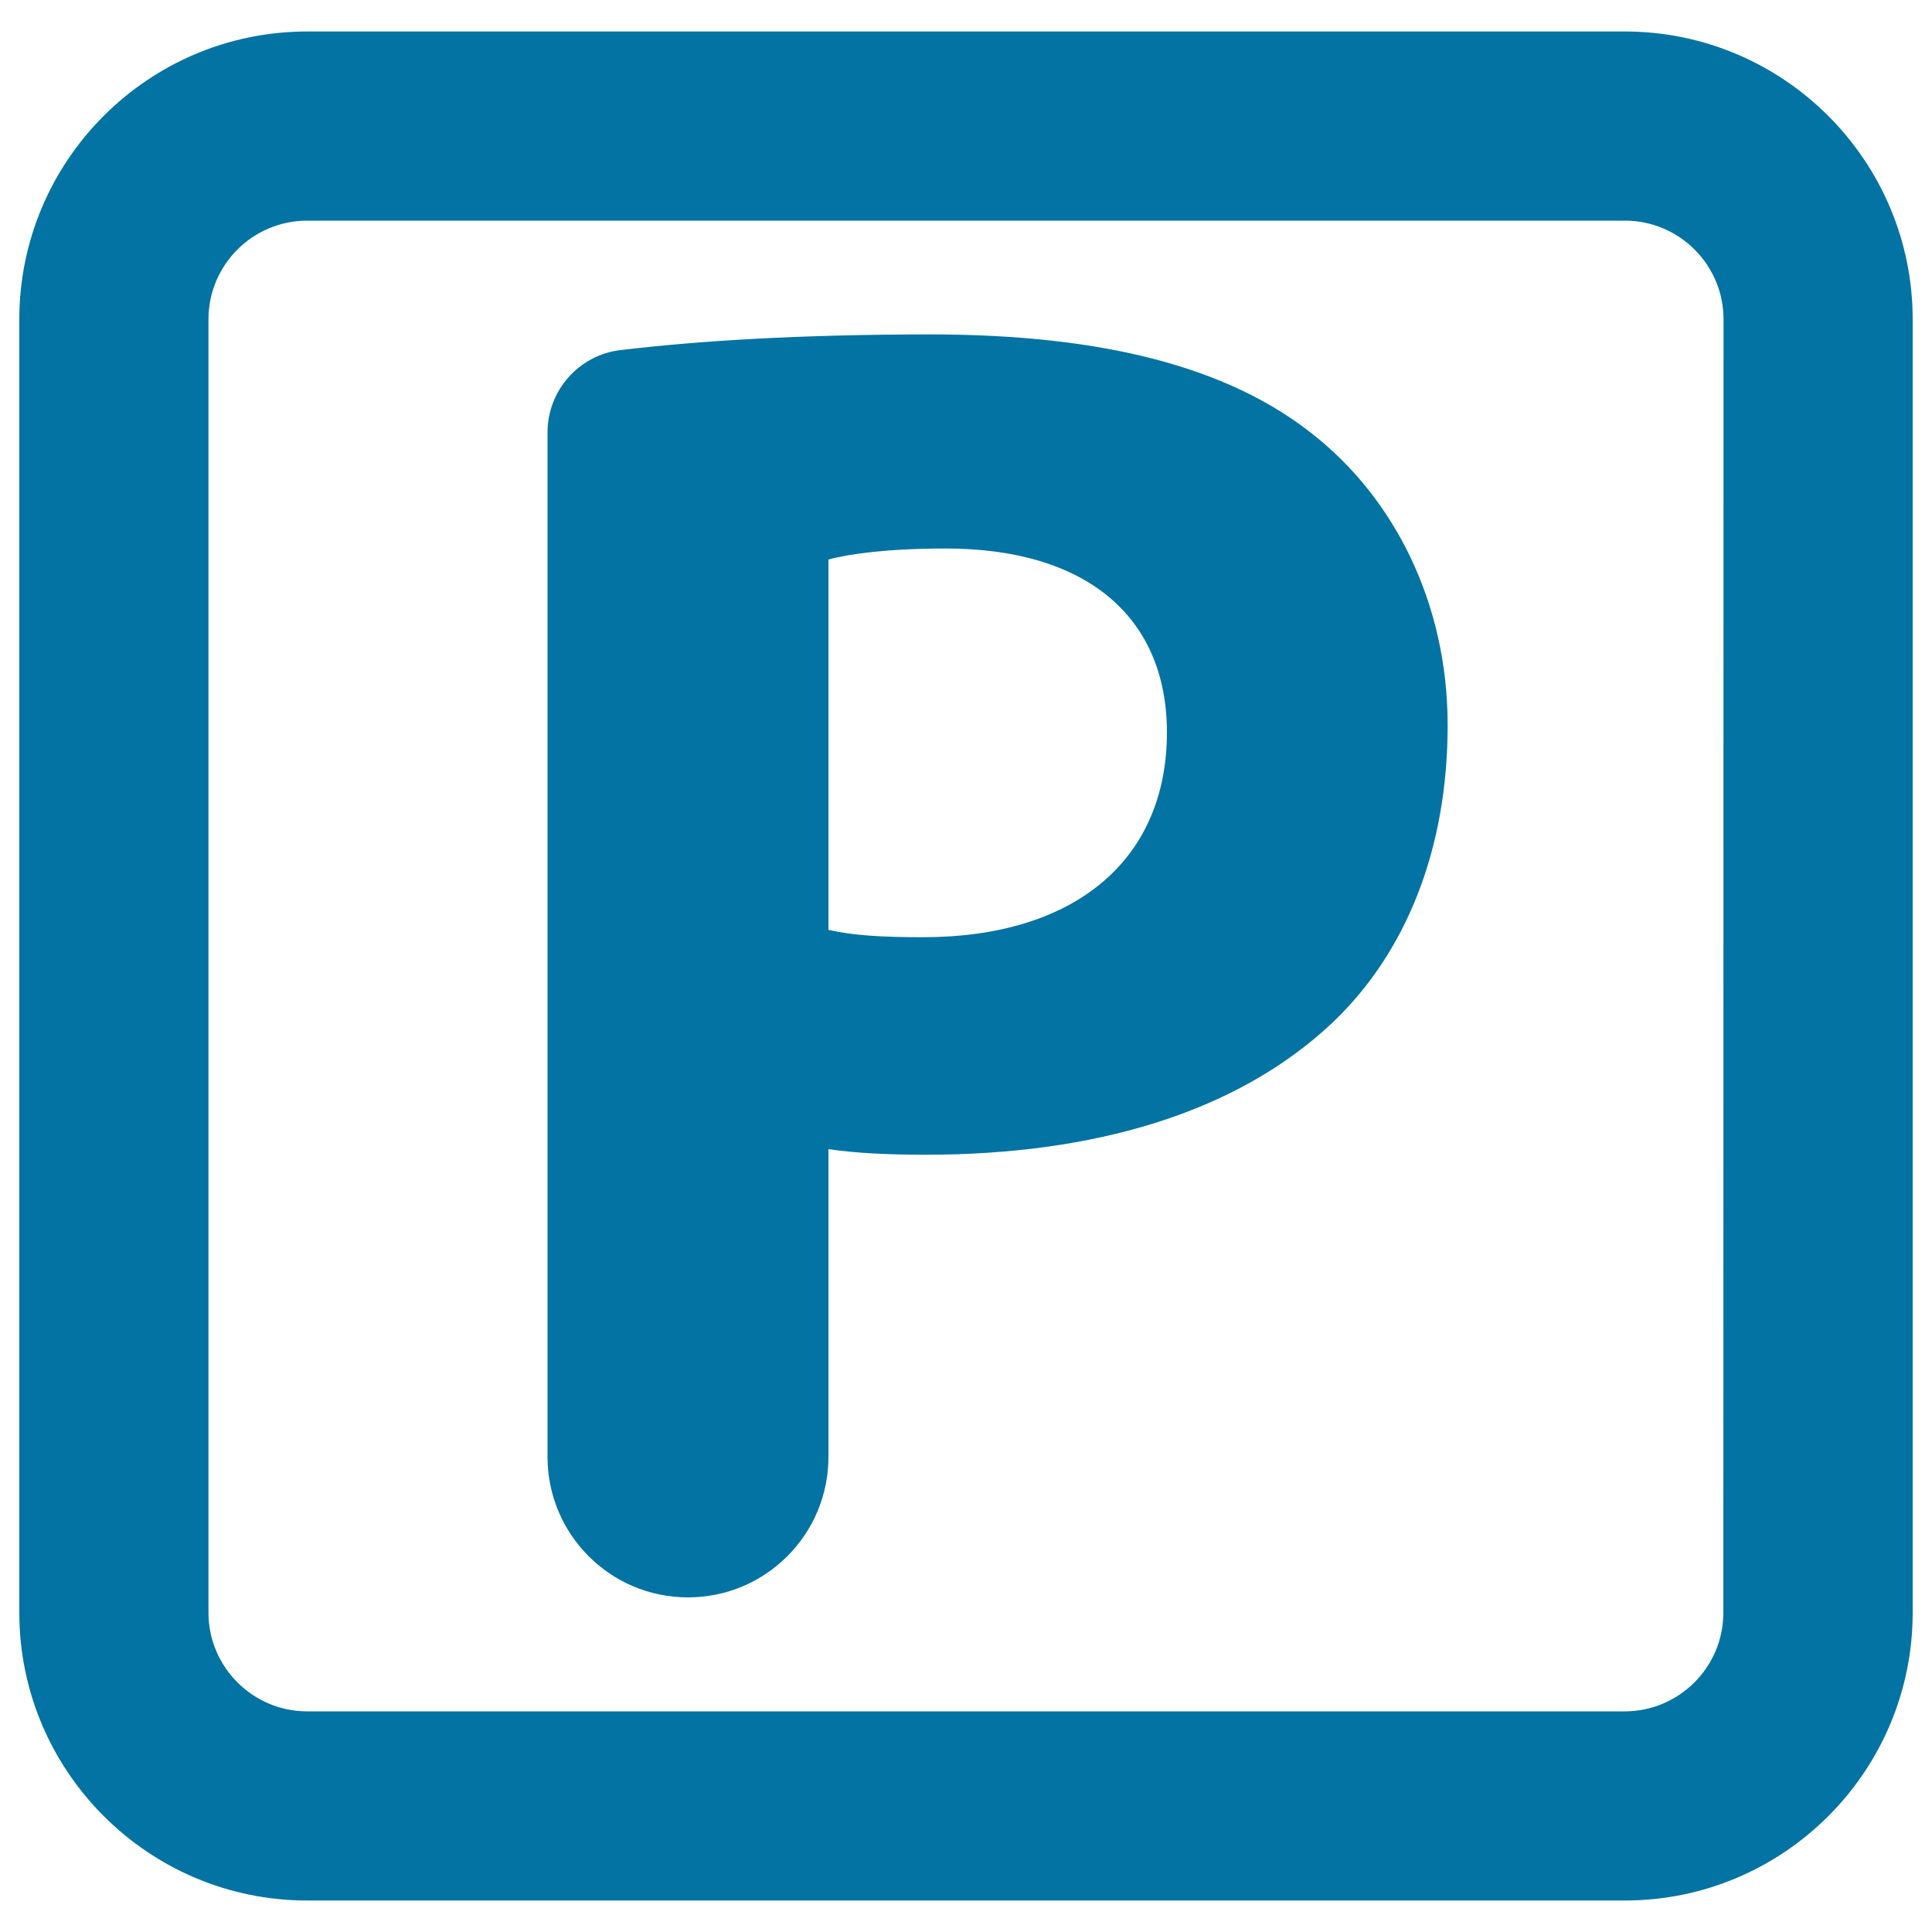
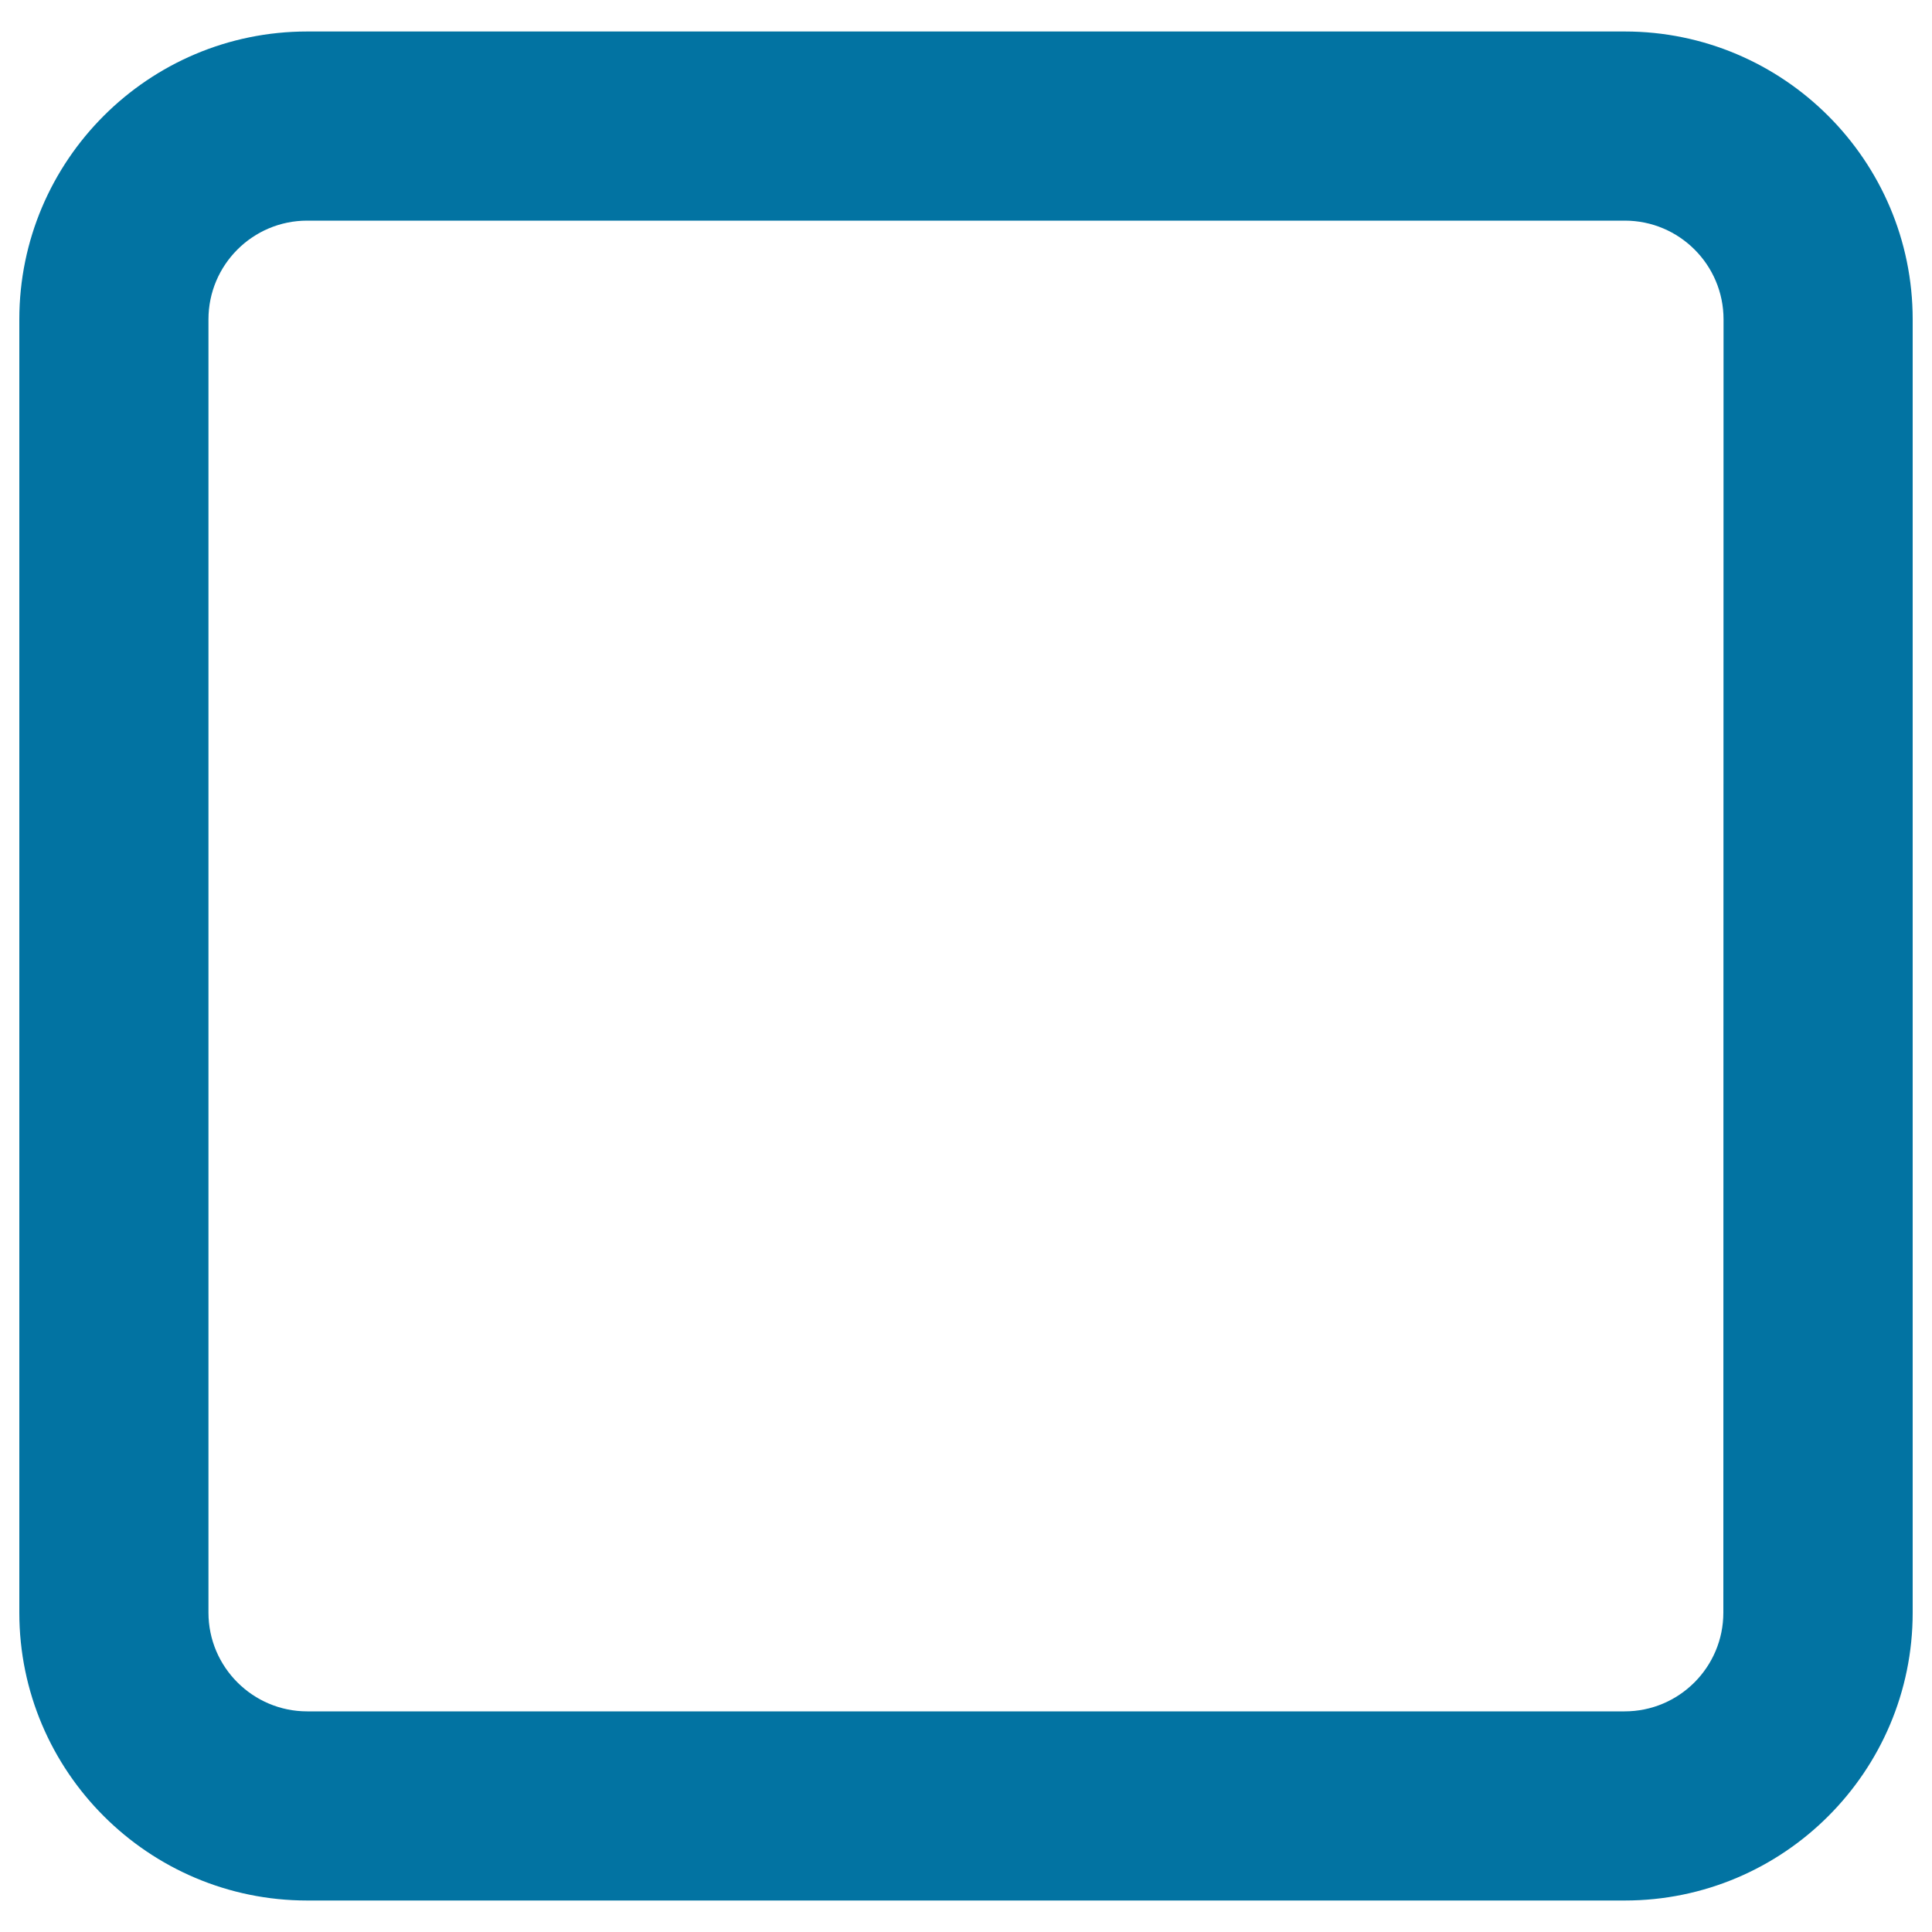
<svg xmlns="http://www.w3.org/2000/svg" viewBox="0 0 1000 1000" style="fill:#0273a2">
  <title>Mall Parking Sign SVG icon</title>
  <g>
    <g>
      <g>
-         <path d="M679.9,225.1c-43.2-34.6-107.8-52-198.2-52c-67,0-119.4,3.2-160.5,8.1c-21.5,2.5-37.8,20.9-37.8,42.6v530.3c0,40.1,32.5,72.7,72.7,72.7c40.1,0,72.7-32.5,72.7-72.7V594.8c13.5,2,30.8,2.9,50.1,2.9c86.5,0,160.7-21.2,210.7-68.3c38.6-36.6,59.7-90.5,59.7-154C749.3,311.8,721.4,257.9,679.9,225.1z M477.8,485.1c-21.1,0-36.5-0.9-49-3.8V289.6c10.6-2.9,30.8-5.7,60.7-5.7c73.1,0,114.5,35.6,114.5,95.3C603.9,445.6,555.8,485.1,477.8,485.1z" />
        <path d="M841,16.3H159c-82.2,0-149,66.8-149,149v669.4c0,82.2,66.9,149,149,149H841c82.2,0,149-66.8,149-149V165.3C990,83.1,923.1,16.3,841,16.3z M892,834.7c0,28.2-22.9,51.1-51.1,51.1H159c-28.1,0-51.1-22.9-51.1-51.1V165.3c0-28.2,22.9-51.1,51.1-51.1H841c28.2,0,51.1,22.9,51.1,51.1L892,834.7L892,834.7z" />
      </g>
    </g>
  </g>
</svg>